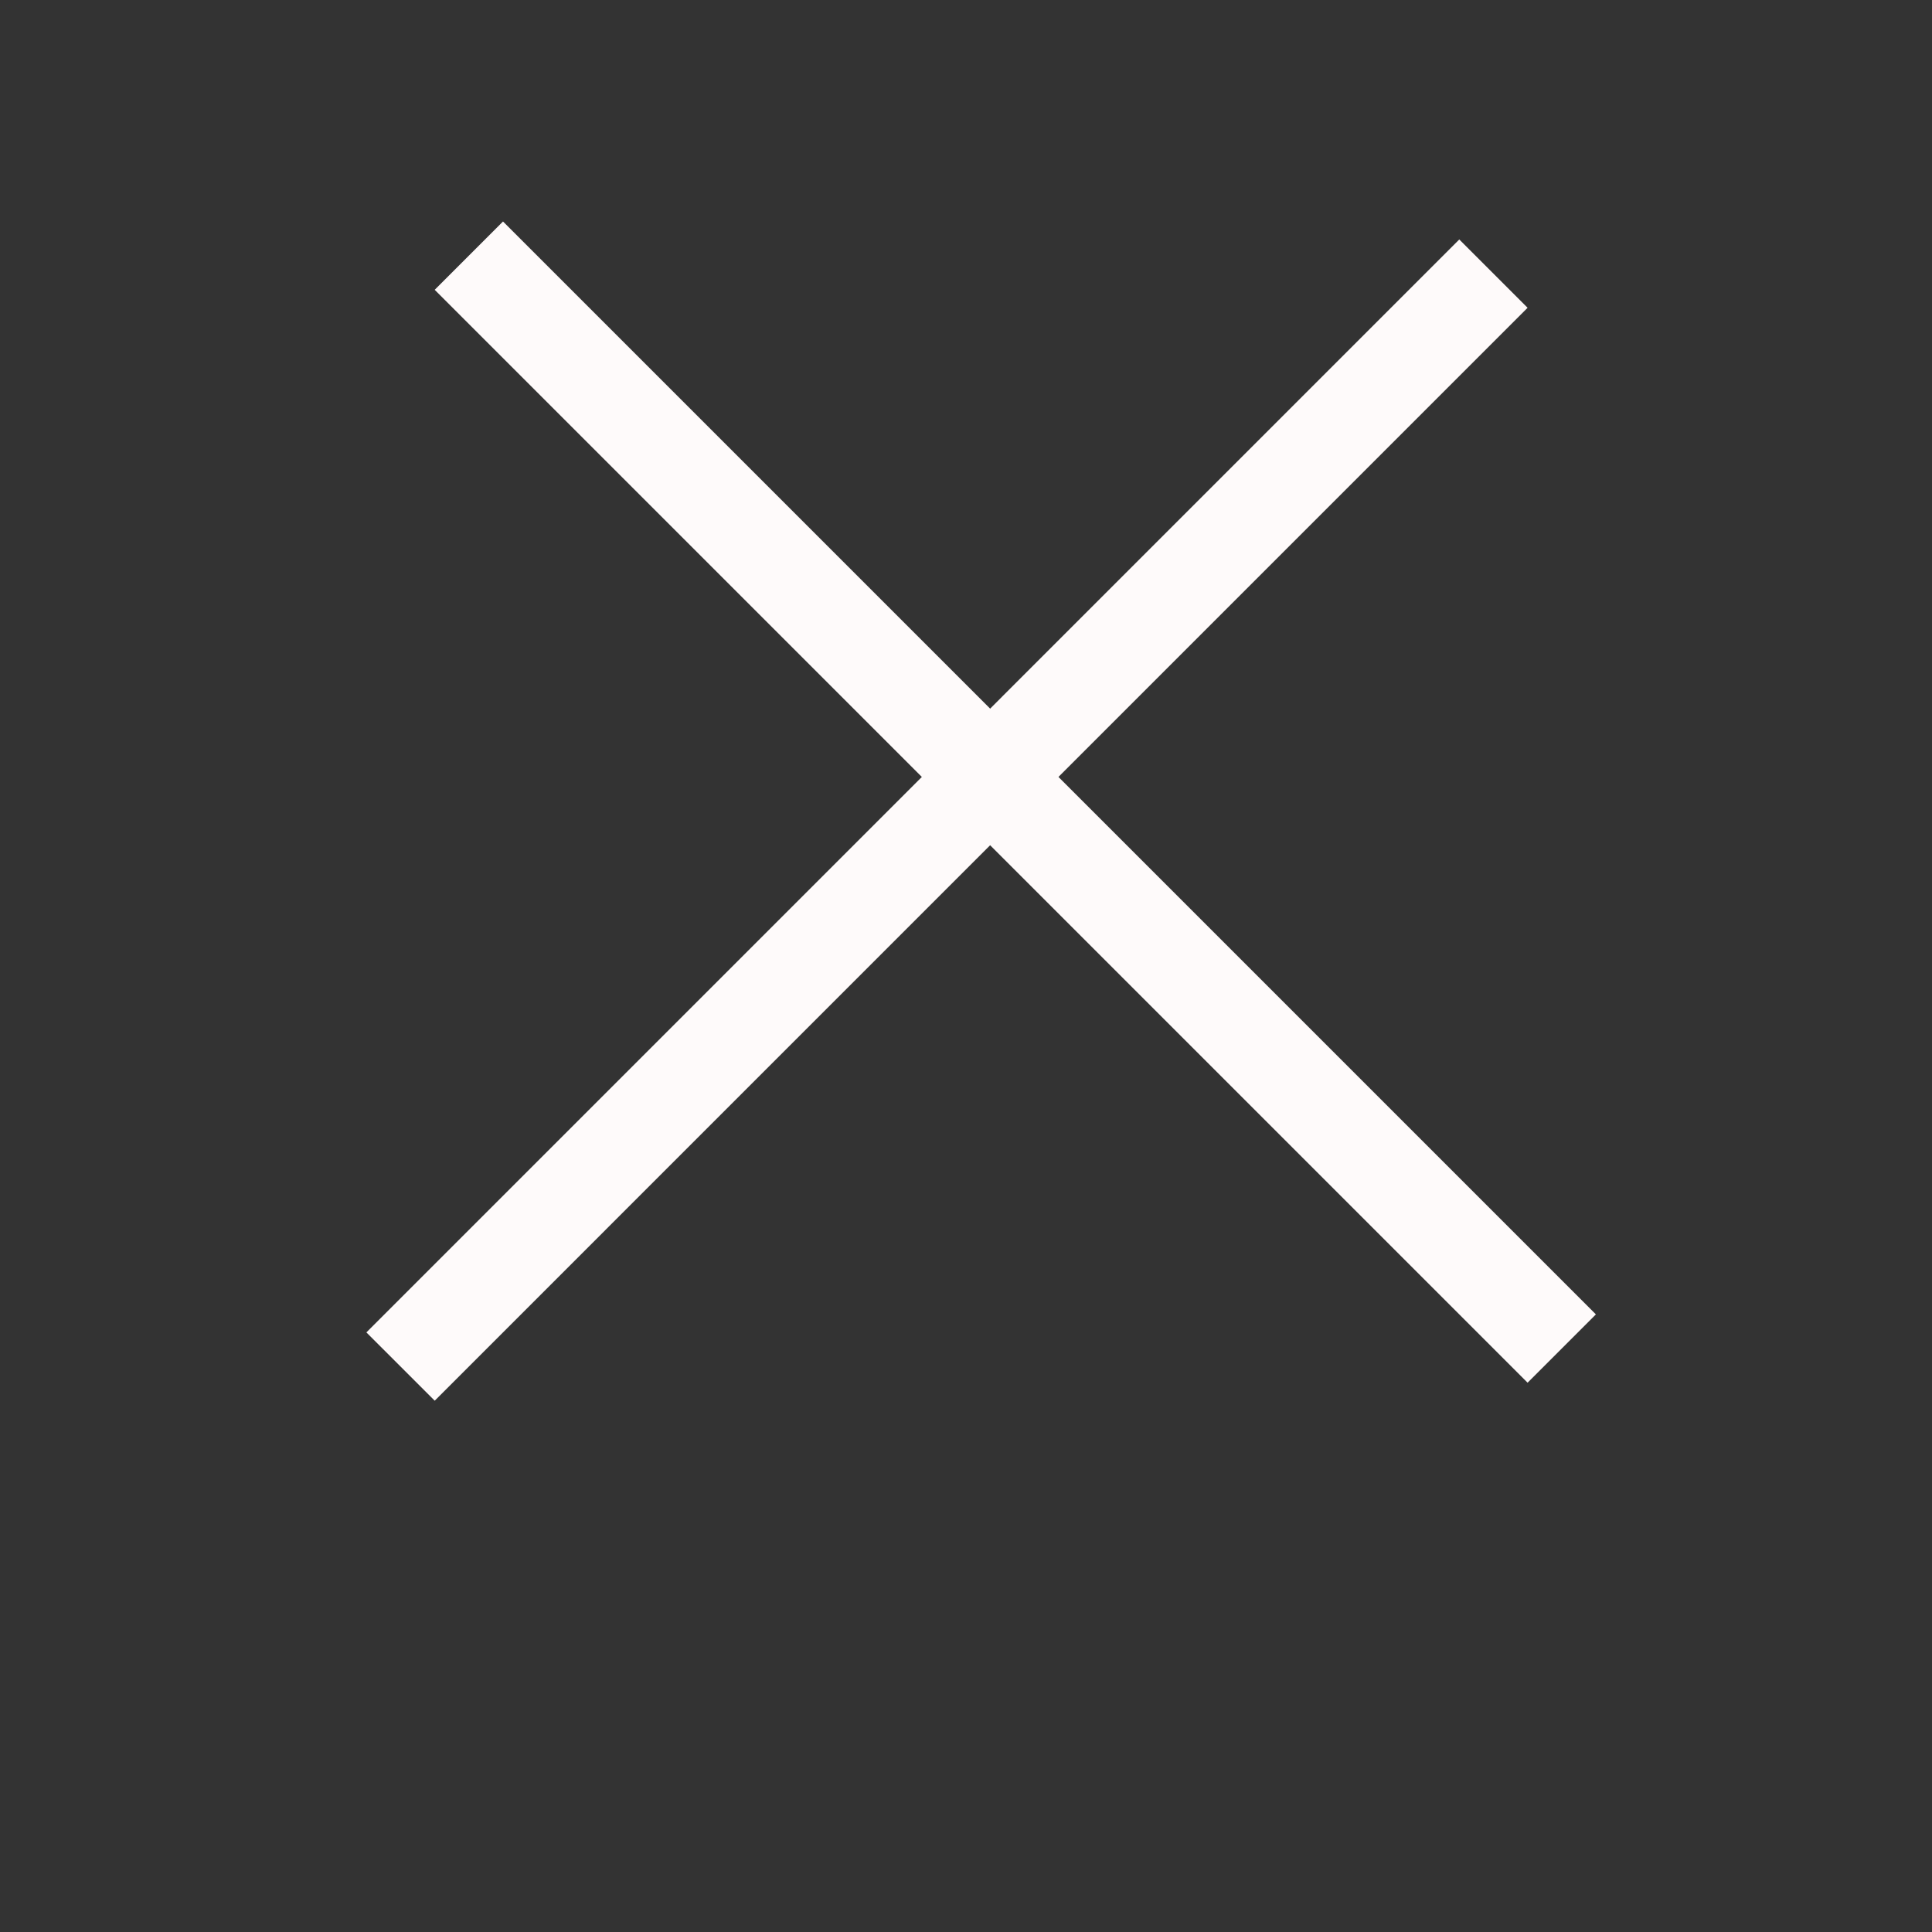
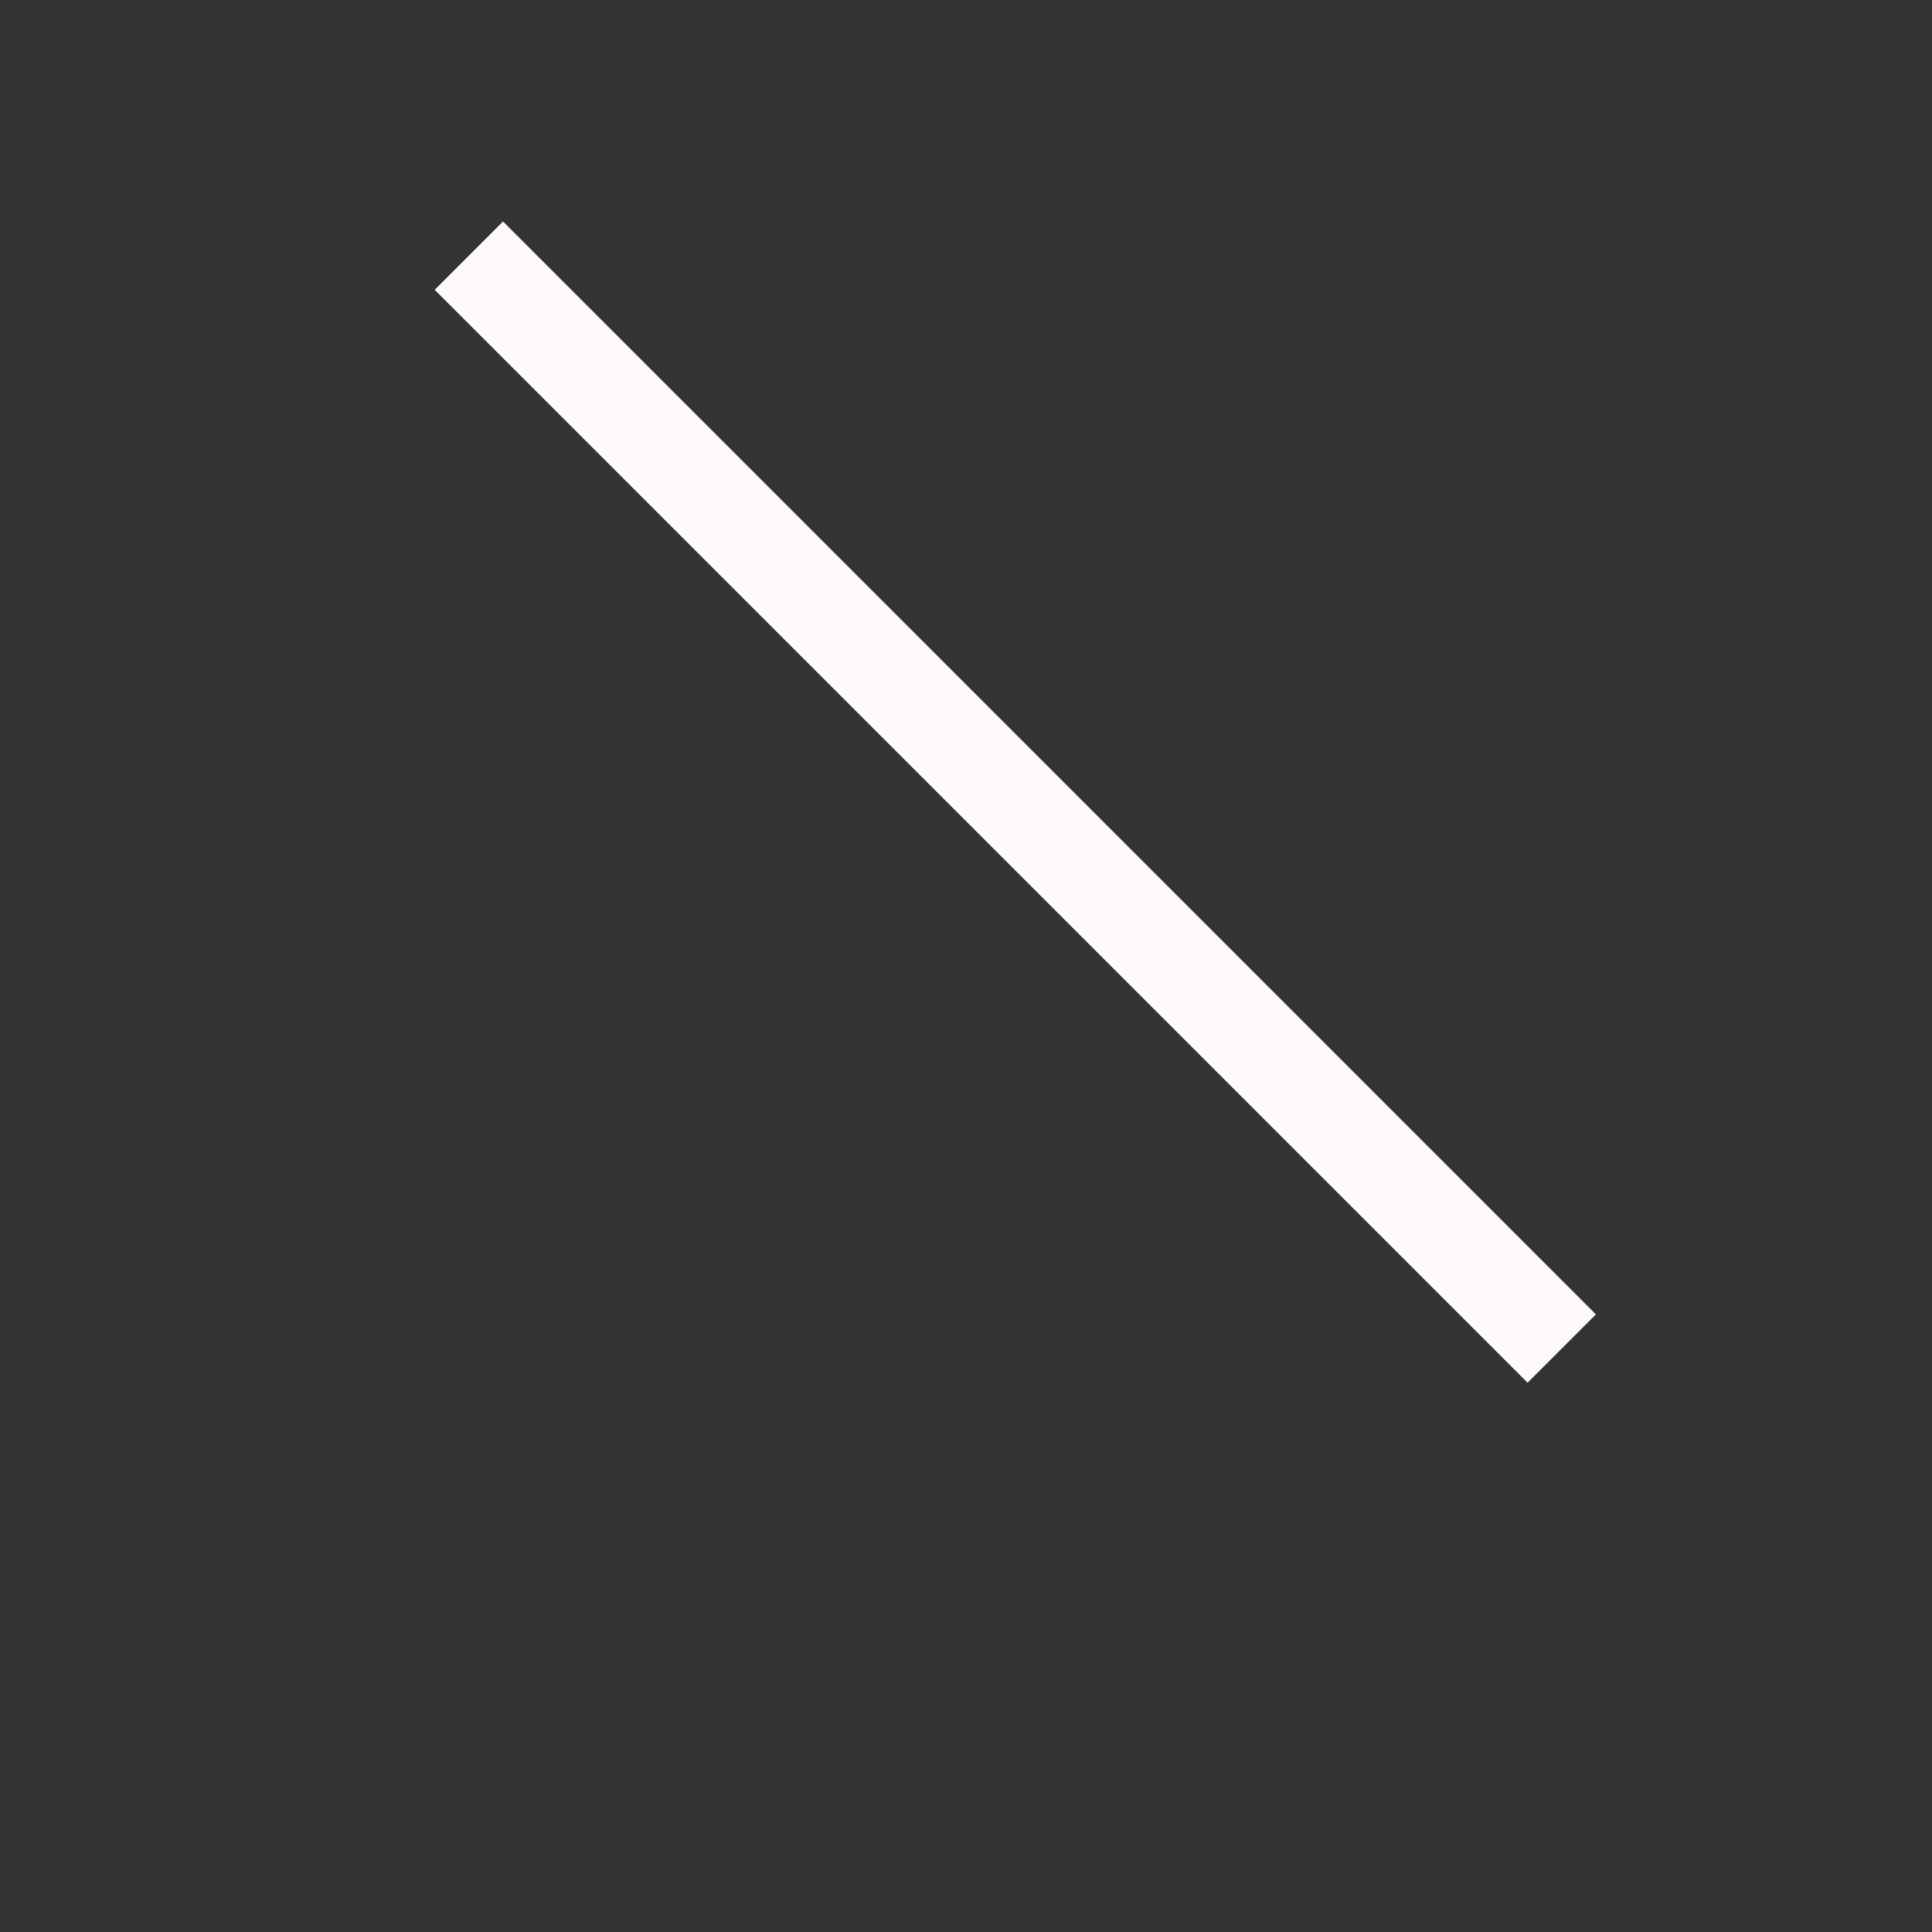
<svg xmlns="http://www.w3.org/2000/svg" width="40" height="40" viewBox="0 0 40 40" fill="none">
  <rect x="0" y="0" width="40" height="40" fill="#333333" stroke="none" />
-   <line x1="8.293" y1="28.293" x2="30.92" y2="5.665" stroke="#FEFAFA" stroke-width="2" />
  <line x1="9.707" y1="5.293" x2="32.334" y2="27.92" stroke="#FEFAFA" stroke-width="2" />
</svg>